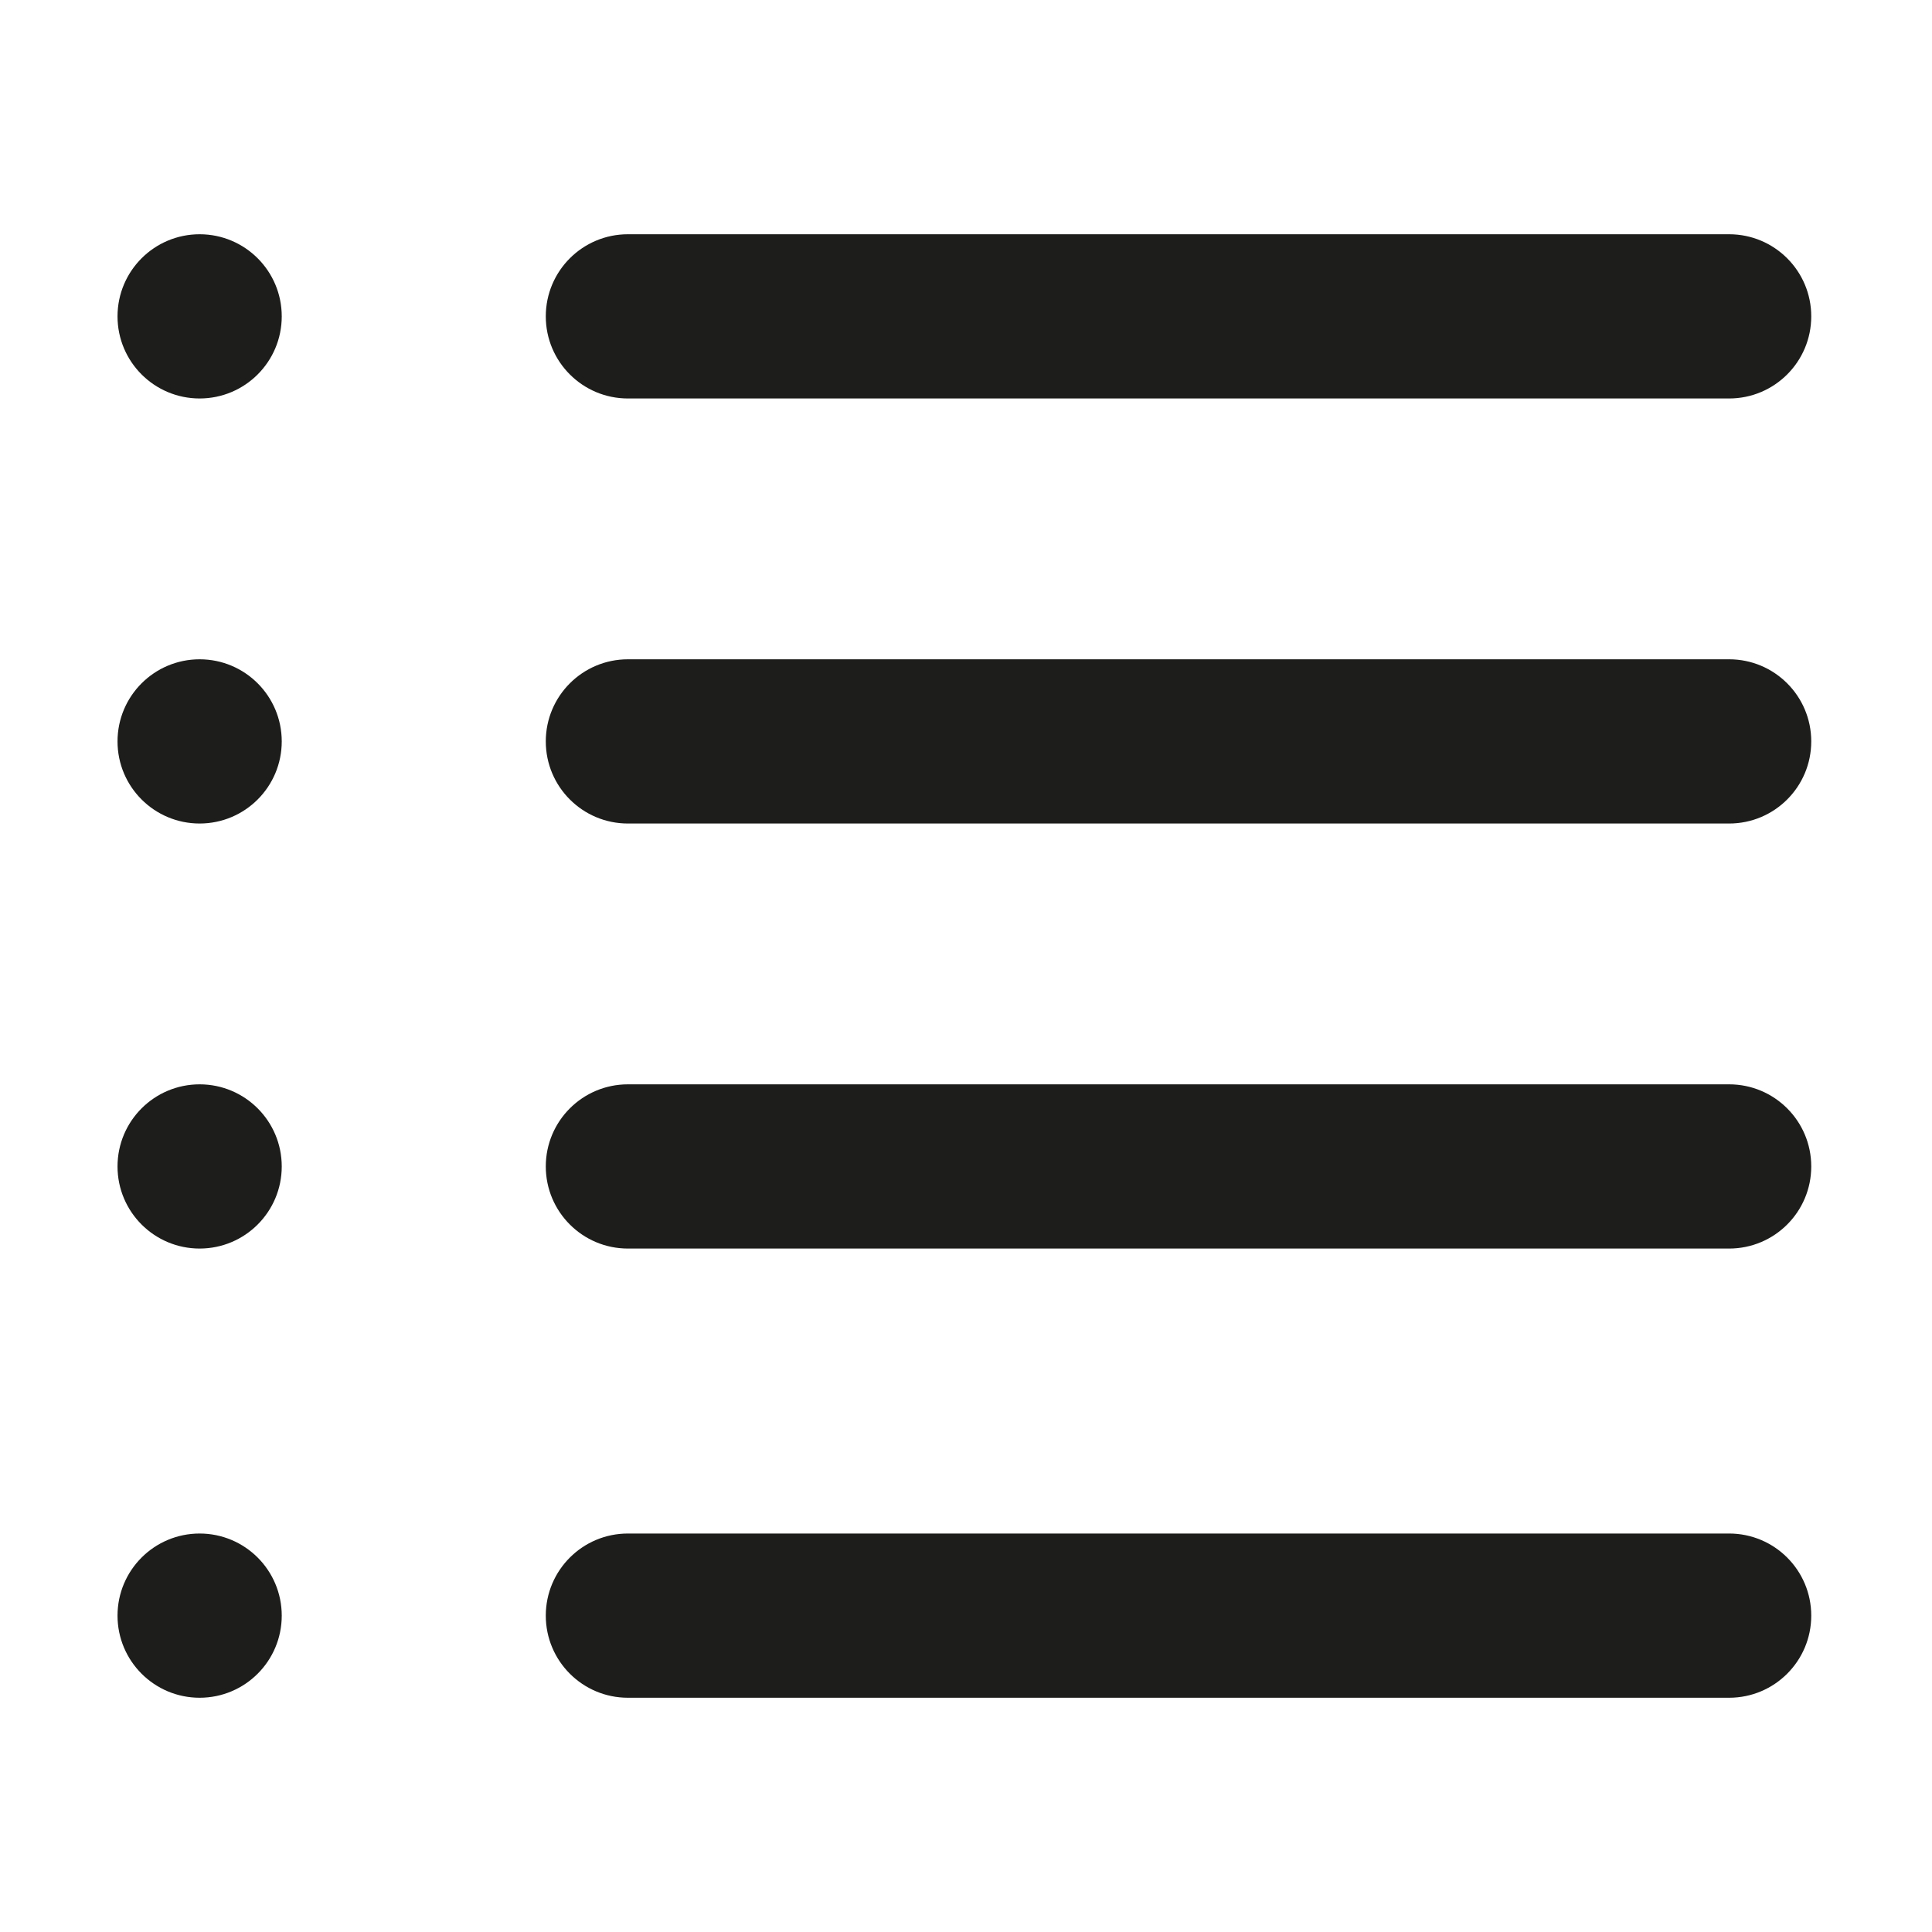
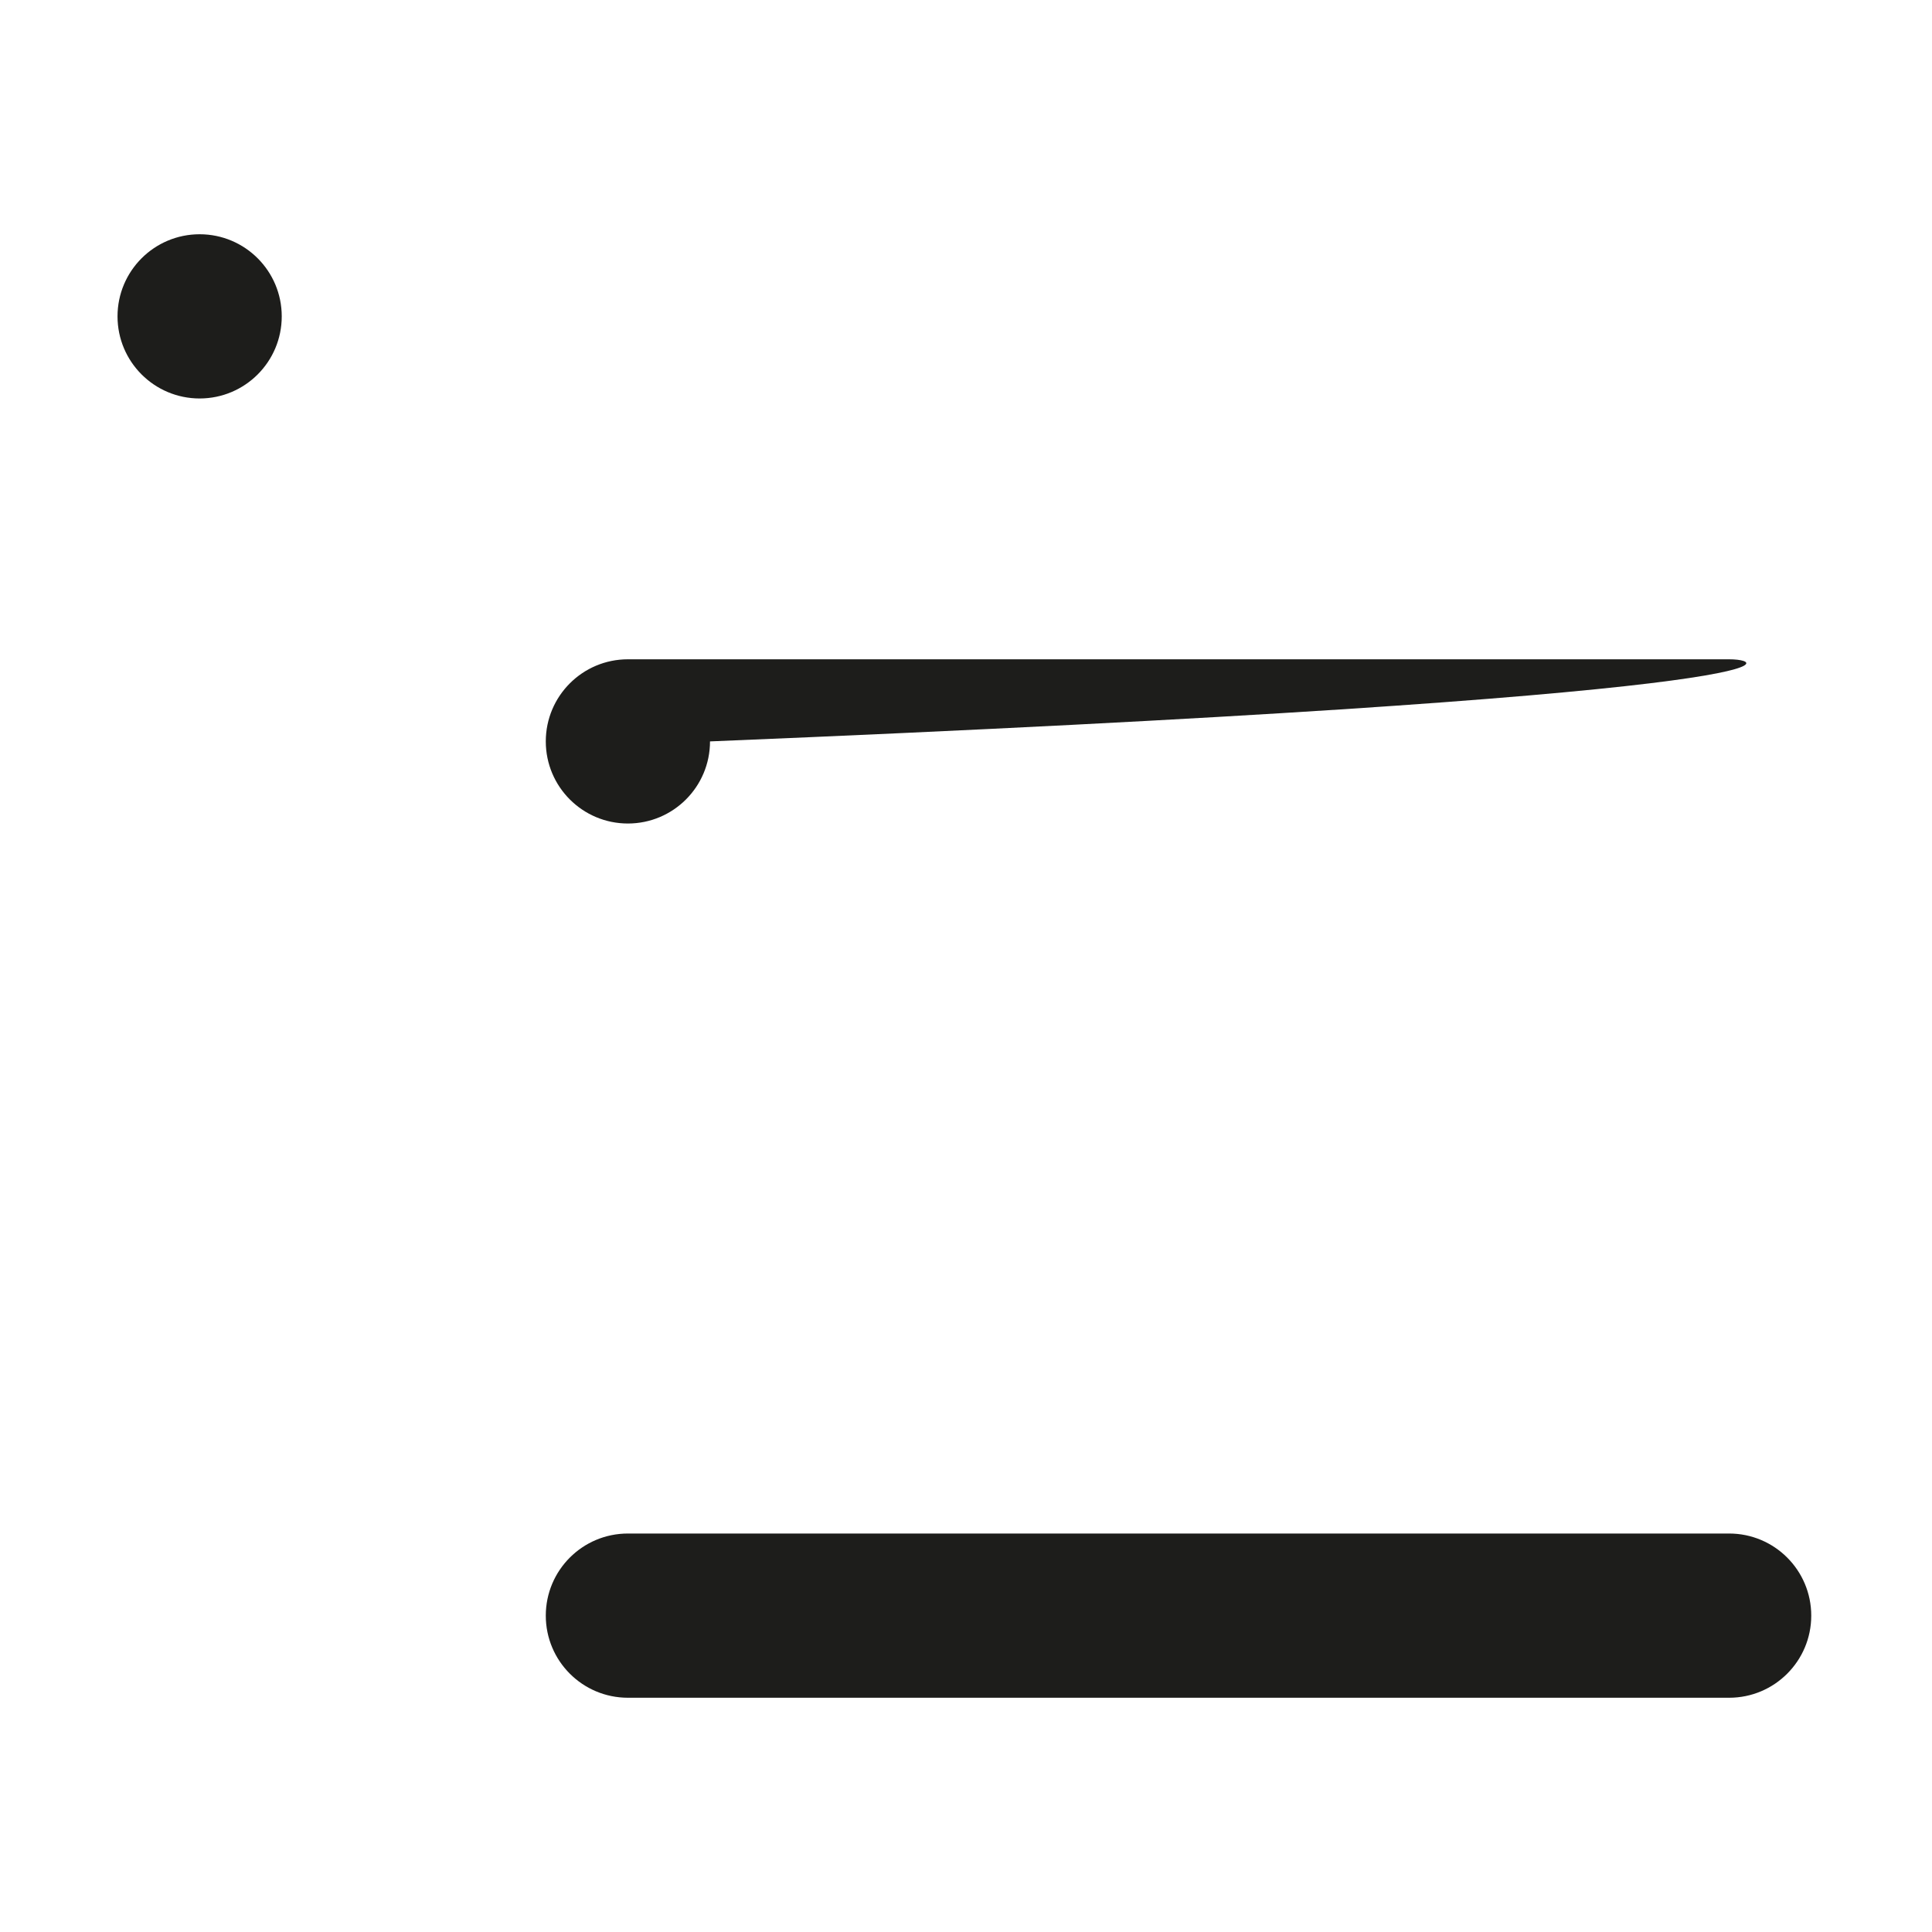
<svg xmlns="http://www.w3.org/2000/svg" version="1.1" id="Capa_1" x="0px" y="0px" viewBox="0 0 100 100" style="enable-background:new 0 0 100 100;" xml:space="preserve">
  <g>
-     <path style="fill:#1D1D1B;" d="M89.5,12.125h-57c-2.347,0-4.25,1.903-4.25,4.25c0,2.347,1.903,4.25,4.25,4.25h57   c2.347,0,4.25-1.903,4.25-4.25C93.75,14.028,91.847,12.125,89.5,12.125z" />
-     <path style="fill:#1D1D1B;" d="M89.5,34.125h-57c-2.347,0-4.25,1.903-4.25,4.25c0,2.347,1.903,4.25,4.25,4.25h57   c2.347,0,4.25-1.903,4.25-4.25C93.75,36.028,91.847,34.125,89.5,34.125z" />
-     <path style="fill:#1D1D1B;" d="M89.5,56.125h-57c-2.347,0-4.25,1.903-4.25,4.25c0,2.347,1.903,4.25,4.25,4.25h57   c2.347,0,4.25-1.903,4.25-4.25C93.75,58.028,91.847,56.125,89.5,56.125z" />
+     <path style="fill:#1D1D1B;" d="M89.5,34.125h-57c-2.347,0-4.25,1.903-4.25,4.25c0,2.347,1.903,4.25,4.25,4.25c2.347,0,4.25-1.903,4.25-4.25C93.75,36.028,91.847,34.125,89.5,34.125z" />
    <path style="fill:#1D1D1B;" d="M89.5,79.375h-57c-2.347,0-4.25,1.903-4.25,4.25c0,2.347,1.903,4.25,4.25,4.25h57   c2.347,0,4.25-1.903,4.25-4.25C93.75,81.278,91.847,79.375,89.5,79.375z" />
    <circle style="fill:#1D1D1B;" cx="10.333" cy="16.375" r="4.25" />
-     <circle style="fill:#1D1D1B;" cx="10.333" cy="38.375" r="4.25" />
-     <circle style="fill:#1D1D1B;" cx="10.333" cy="60.375" r="4.25" />
-     <circle style="fill:#1D1D1B;" cx="10.333" cy="83.625" r="4.25" />
  </g>
</svg>